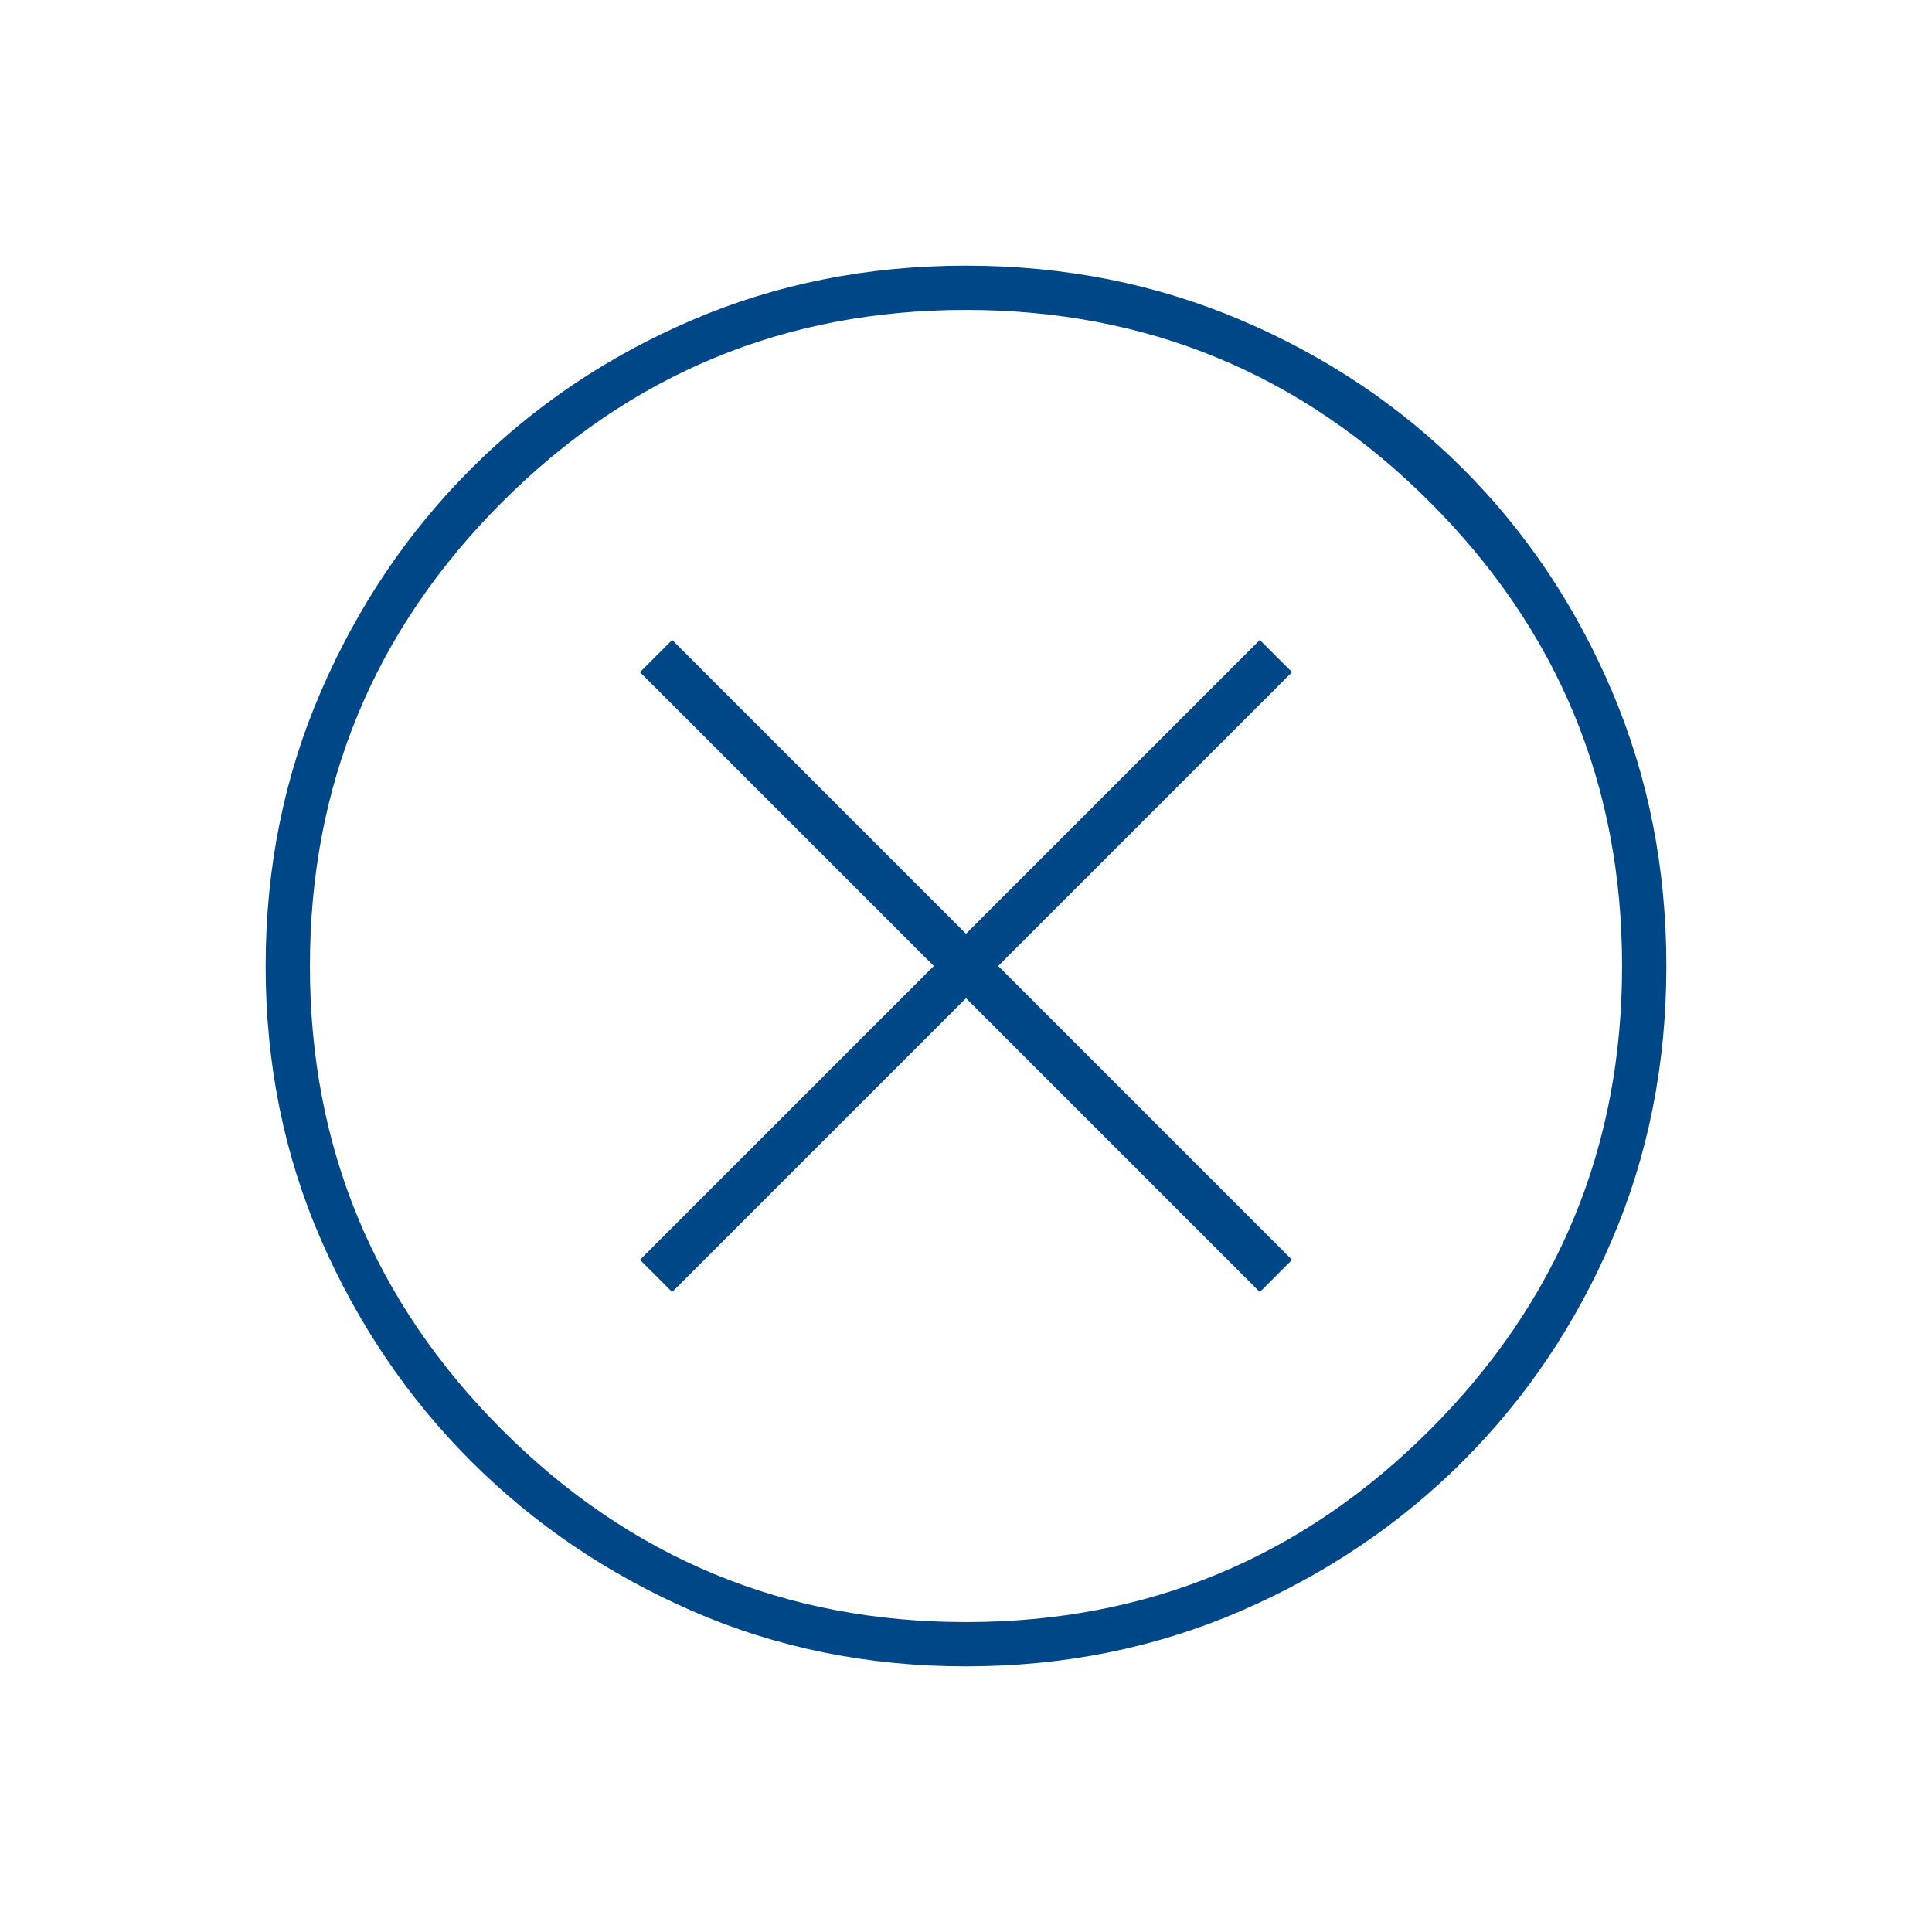
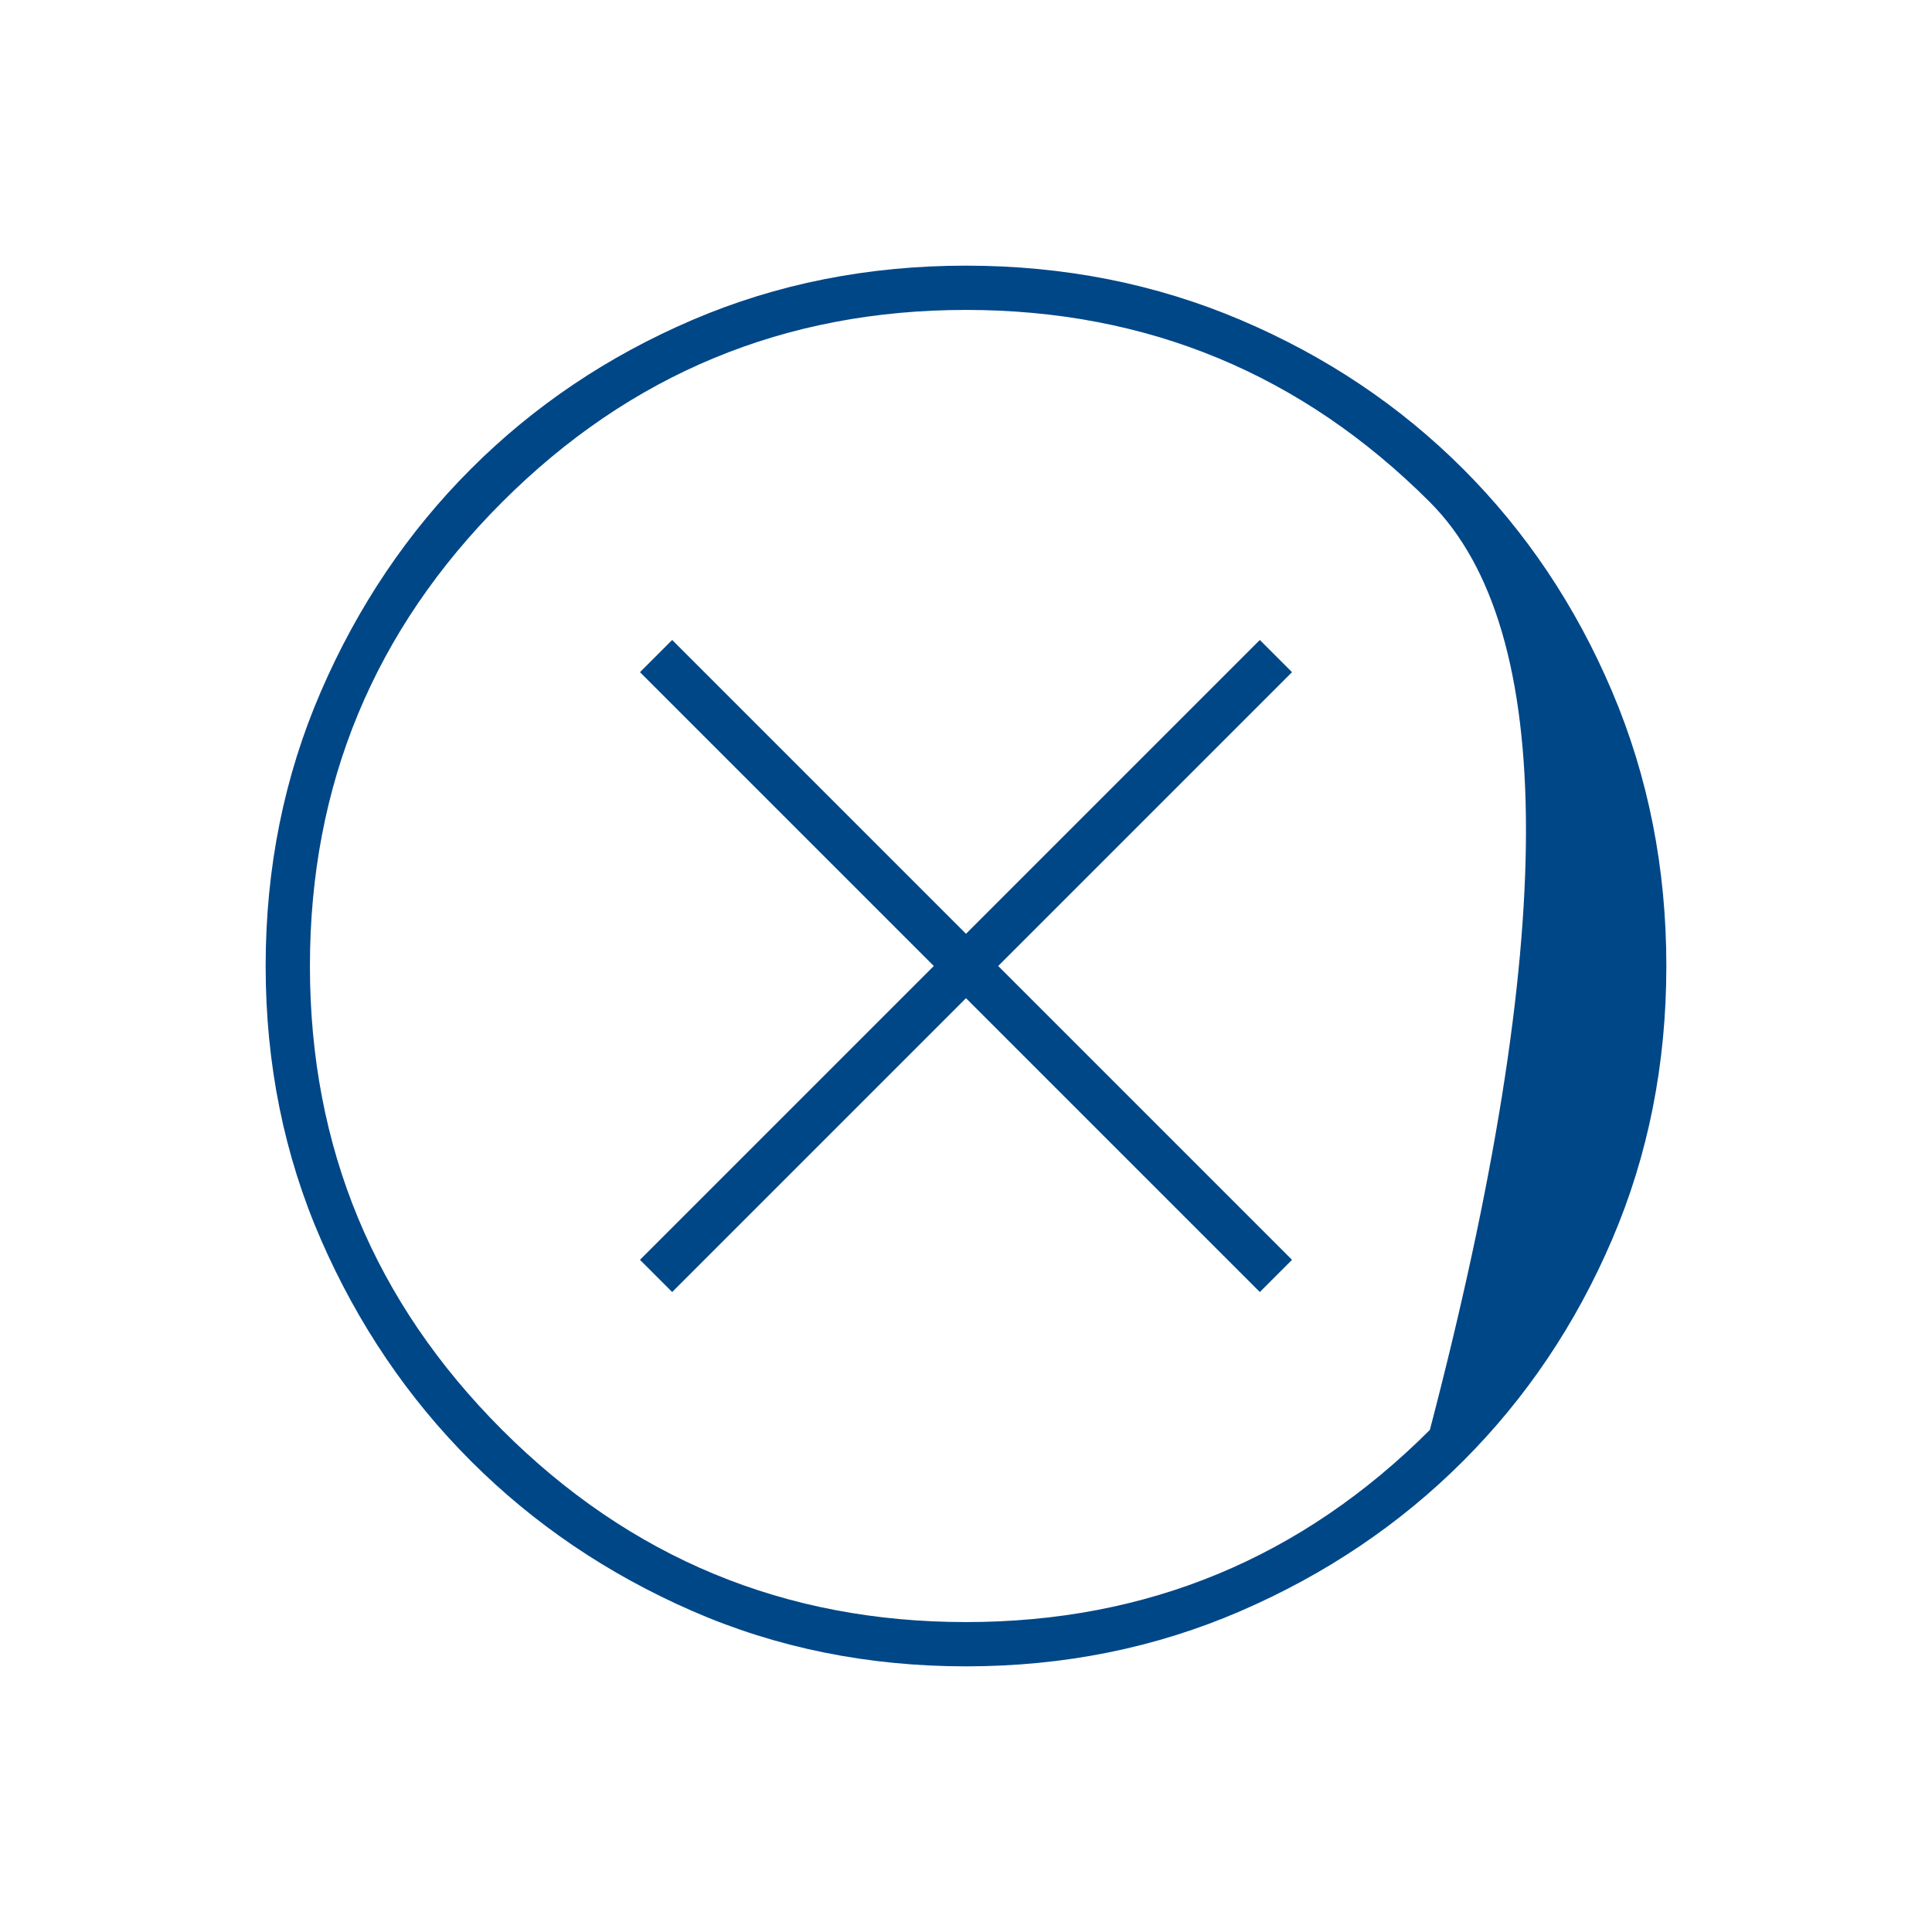
<svg xmlns="http://www.w3.org/2000/svg" height="48" width="48">
-   <path fill="#004788" d="M16.7 32.1 24 24.8 31.3 32.1 32.1 31.3 24.8 24 32.1 16.7 31.3 15.9 24 23.2 16.7 15.9 15.9 16.7 23.2 24 15.9 31.3ZM24 41.4Q20.35 41.4 17.2 40.025Q14.05 38.65 11.7 36.3Q9.35 33.95 7.975 30.8Q6.6 27.65 6.6 24Q6.6 20.35 7.975 17.175Q9.35 14 11.7 11.65Q14.05 9.3 17.2 7.95Q20.35 6.6 24 6.6Q27.65 6.6 30.825 7.95Q34 9.3 36.35 11.65Q38.7 14 40.05 17.175Q41.4 20.35 41.4 24Q41.4 27.65 40.05 30.8Q38.7 33.95 36.35 36.3Q34 38.65 30.825 40.025Q27.65 41.4 24 41.4ZM24 24Q24 24 24 24Q24 24 24 24Q24 24 24 24Q24 24 24 24Q24 24 24 24Q24 24 24 24Q24 24 24 24Q24 24 24 24ZM24 40.3Q30.75 40.3 35.525 35.525Q40.3 30.75 40.3 24Q40.3 17.25 35.525 12.475Q30.75 7.7 24 7.7Q17.25 7.7 12.475 12.475Q7.7 17.25 7.7 24Q7.7 30.75 12.475 35.525Q17.25 40.3 24 40.3Z" />
+   <path fill="#004788" d="M16.7 32.1 24 24.8 31.3 32.1 32.1 31.3 24.8 24 32.1 16.7 31.3 15.9 24 23.2 16.7 15.9 15.9 16.7 23.2 24 15.9 31.3ZM24 41.4Q20.35 41.4 17.2 40.025Q14.05 38.65 11.7 36.3Q9.35 33.95 7.975 30.8Q6.6 27.65 6.6 24Q6.6 20.35 7.975 17.175Q9.35 14 11.7 11.65Q14.05 9.3 17.2 7.95Q20.35 6.6 24 6.6Q27.65 6.6 30.825 7.95Q34 9.3 36.35 11.65Q38.7 14 40.05 17.175Q41.4 20.35 41.4 24Q41.4 27.65 40.05 30.8Q38.7 33.95 36.35 36.3Q34 38.65 30.825 40.025Q27.65 41.4 24 41.4ZM24 24Q24 24 24 24Q24 24 24 24Q24 24 24 24Q24 24 24 24Q24 24 24 24Q24 24 24 24Q24 24 24 24Q24 24 24 24ZM24 40.3Q30.75 40.3 35.525 35.525Q40.3 17.25 35.525 12.475Q30.75 7.7 24 7.7Q17.25 7.7 12.475 12.475Q7.7 17.25 7.7 24Q7.7 30.75 12.475 35.525Q17.25 40.3 24 40.3Z" />
</svg>